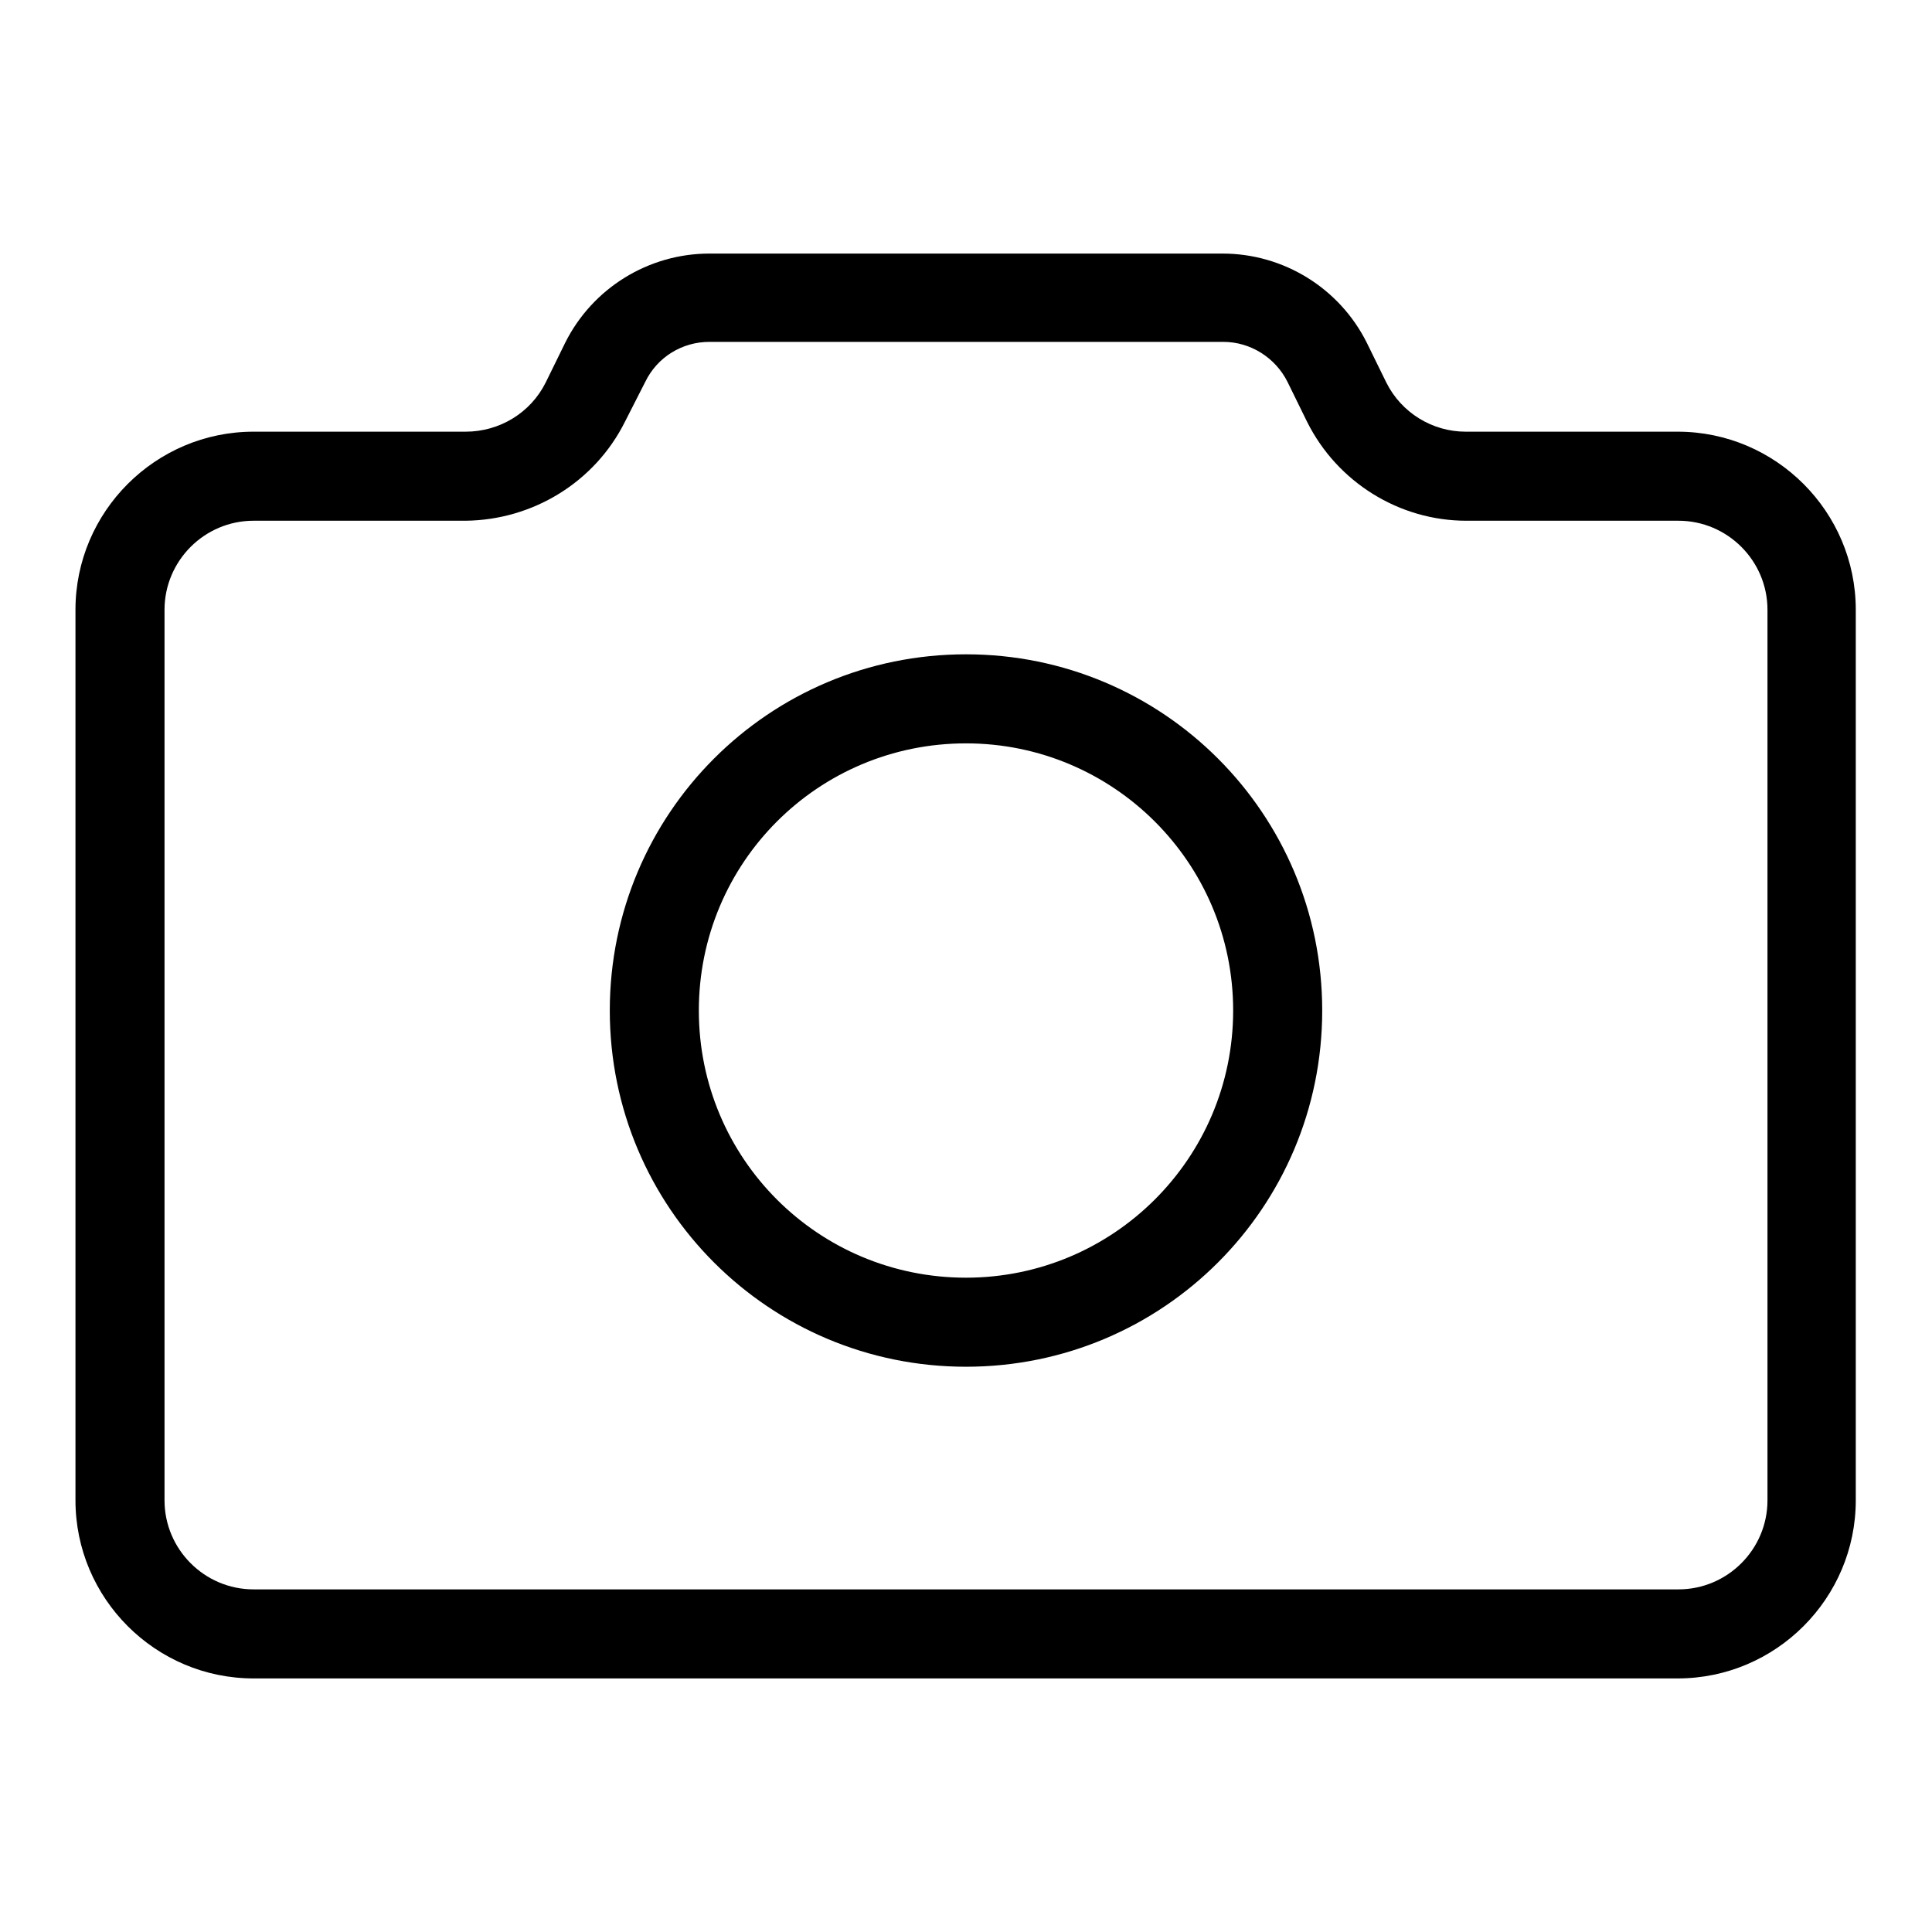
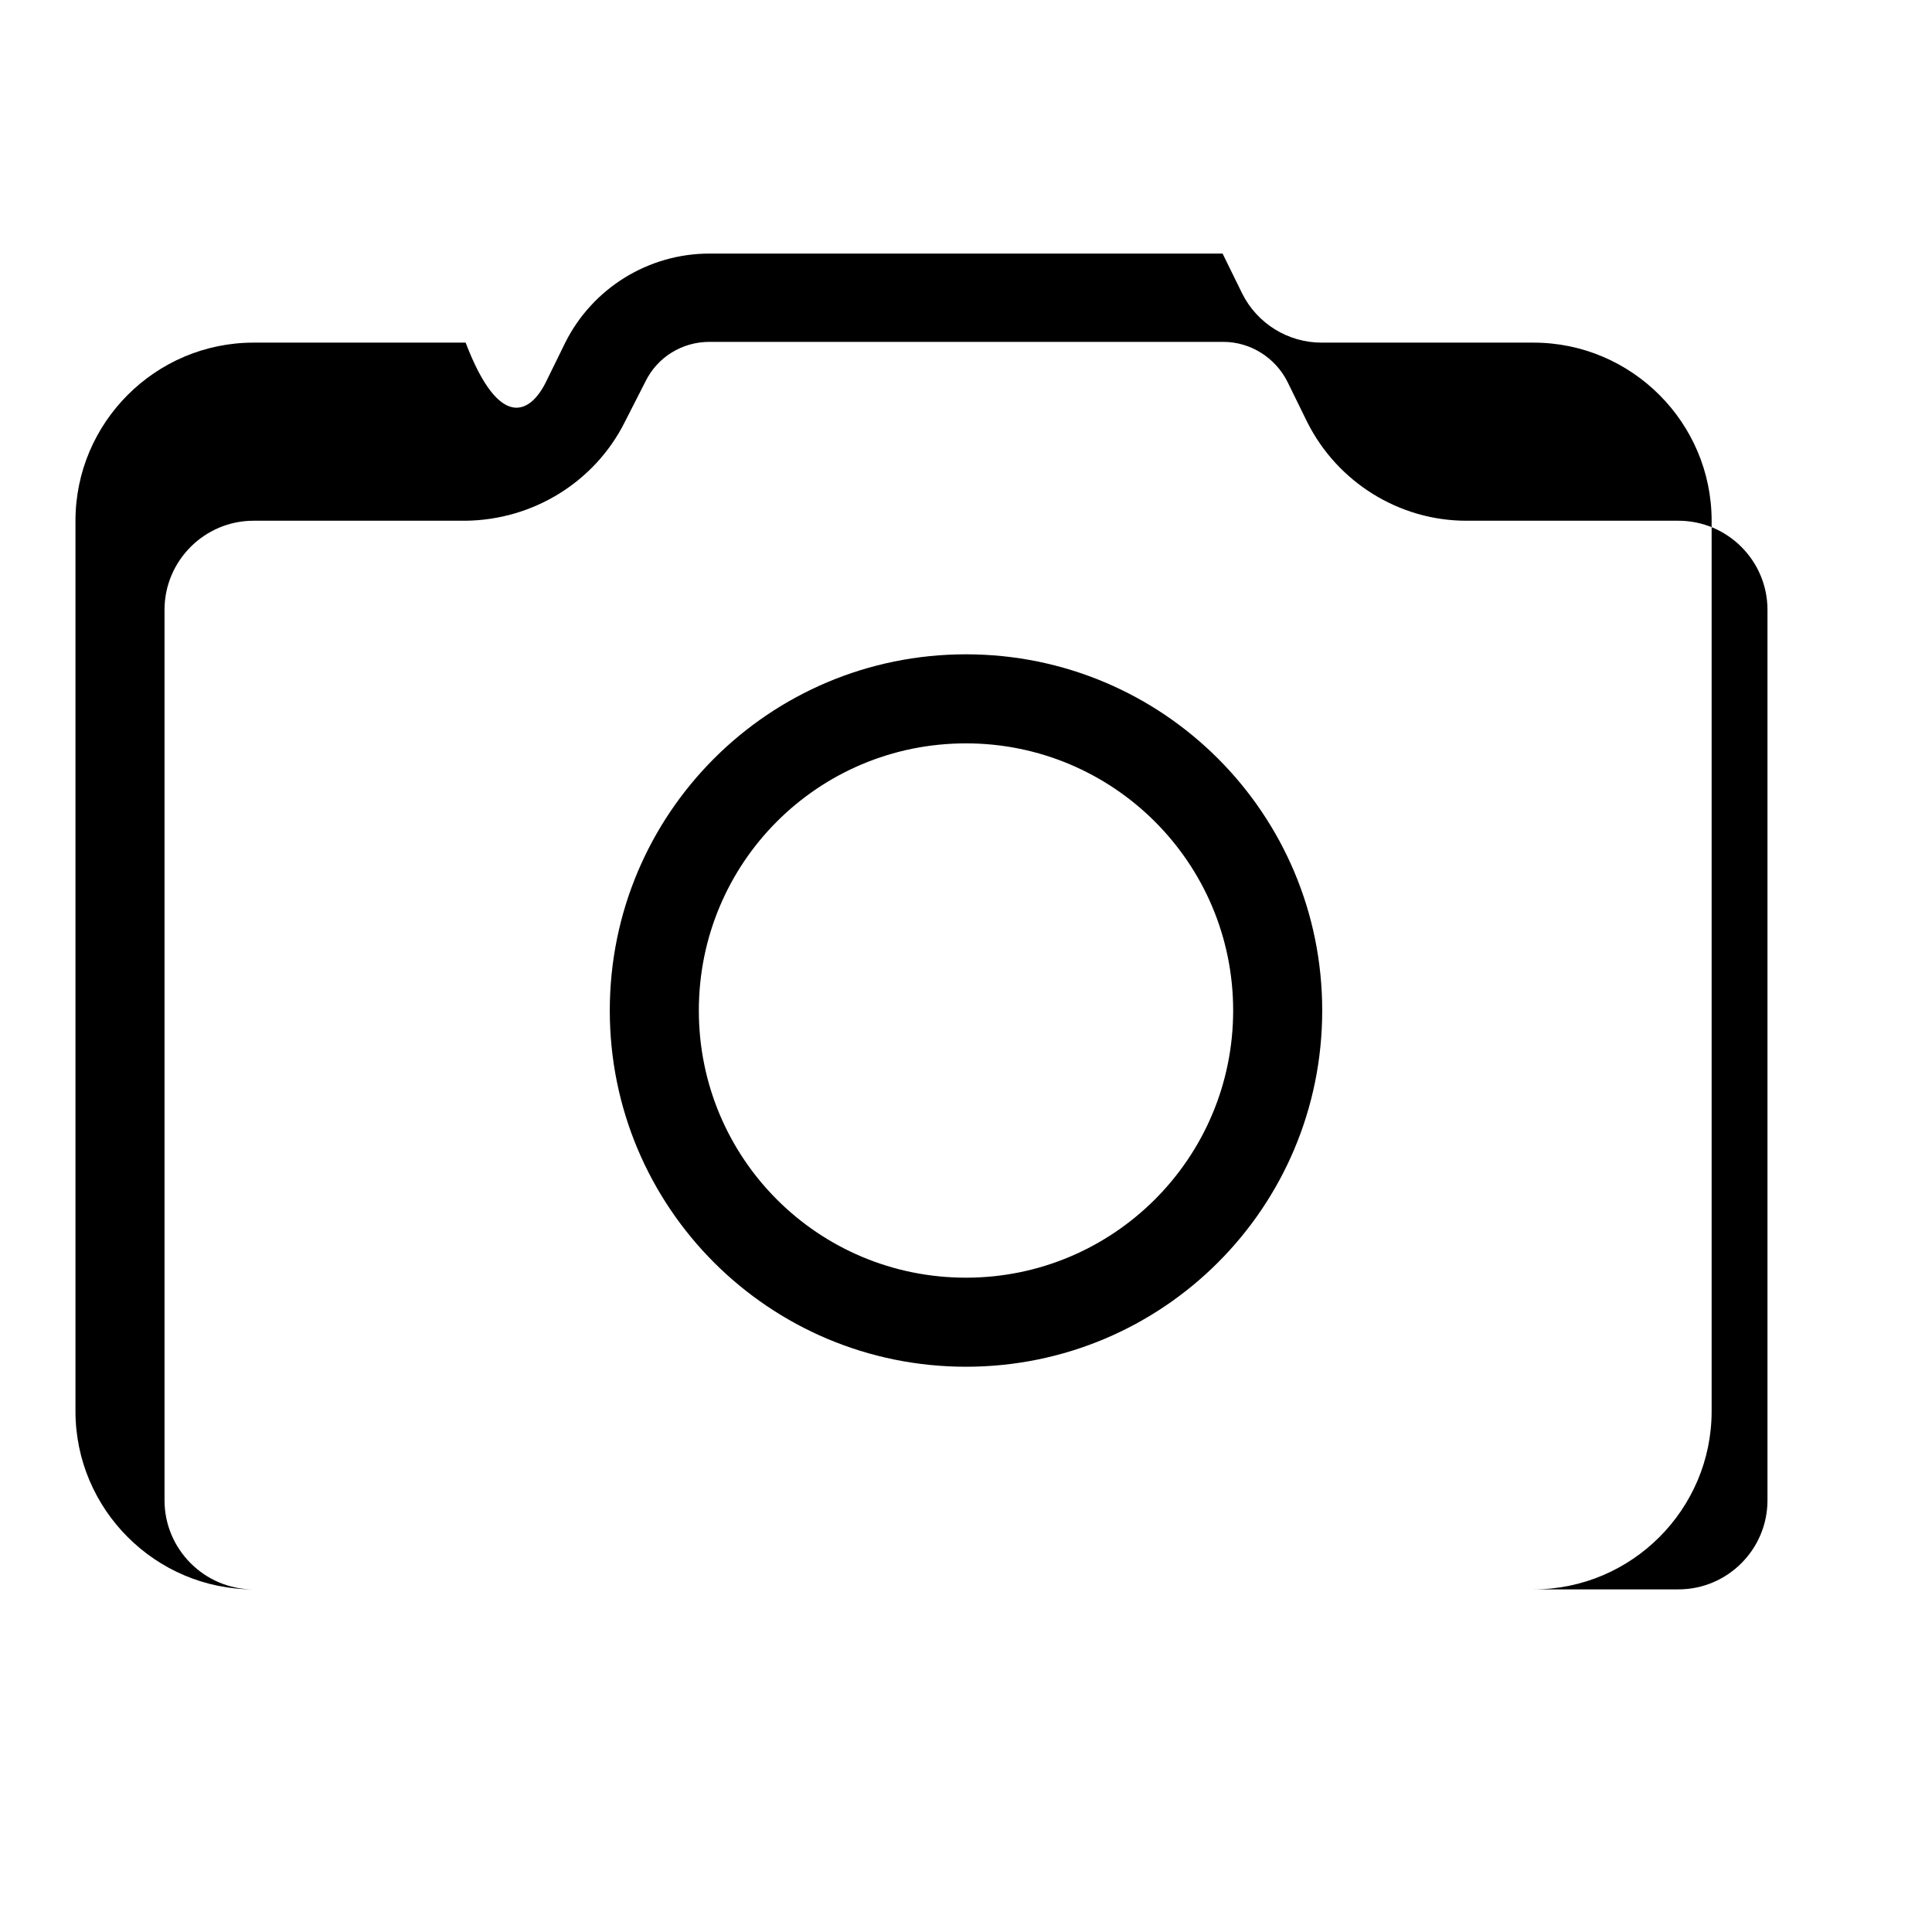
<svg xmlns="http://www.w3.org/2000/svg" version="1.1" x="0px" y="0px" viewBox="0 0 256 256" enable-background="new 0 0 256 256" xml:space="preserve">
  <g>
-     <path fill="#000000" d="M82.8,55.9c-4,8-12.2,13-21.1,13.1H33.6c-6.5,0-11.8,5.3-11.8,11.8l0,0v118c0,6.5,5.3,11.8,11.8,11.8l0,0 h188.8c6.5,0,11.8-5.3,11.8-11.8l0,0v-118c0-6.5-5.3-11.8-11.8-11.8l0,0h-28.1c-8.9,0-17.1-5.1-21.1-13.1l-2.6-5.3 c-1.6-3.2-4.9-5.3-8.5-5.3H94c-3.6,0-6.9,2-8.5,5.3L82.8,55.9L82.8,55.9z M72.3,50.7l2.6-5.3c3.6-7.2,11-11.8,19.1-11.8h68 c8.1,0,15.5,4.6,19.1,11.8l2.6,5.3c2,4,6.1,6.5,10.5,6.5h28.1c13,0,23.6,10.6,23.6,23.6l0,0v118c0,13-10.6,23.6-23.6,23.6l0,0H33.6 c-13,0-23.6-10.6-23.6-23.6l0,0v-118c0-13,10.6-23.6,23.6-23.6h28.1C66.2,57.2,70.3,54.7,72.3,50.7z M128,181.1 c-26.1,0-47.2-21.1-47.2-47.2c0-26.1,21.1-47.2,47.2-47.2c26.1,0,47.2,21.1,47.2,47.2C175.2,160,154.1,181.1,128,181.1z M128,169.3 c19.5,0,35.4-15.8,35.4-35.4c0-19.6-15.9-35.4-35.4-35.4c-19.6,0-35.4,15.8-35.4,35.4C92.6,153.5,108.4,169.3,128,169.3z" />
+     <path fill="#000000" d="M82.8,55.9c-4,8-12.2,13-21.1,13.1H33.6c-6.5,0-11.8,5.3-11.8,11.8l0,0v118c0,6.5,5.3,11.8,11.8,11.8l0,0 h188.8c6.5,0,11.8-5.3,11.8-11.8l0,0v-118c0-6.5-5.3-11.8-11.8-11.8l0,0h-28.1c-8.9,0-17.1-5.1-21.1-13.1l-2.6-5.3 c-1.6-3.2-4.9-5.3-8.5-5.3H94c-3.6,0-6.9,2-8.5,5.3L82.8,55.9L82.8,55.9z M72.3,50.7l2.6-5.3c3.6-7.2,11-11.8,19.1-11.8h68 l2.6,5.3c2,4,6.1,6.5,10.5,6.5h28.1c13,0,23.6,10.6,23.6,23.6l0,0v118c0,13-10.6,23.6-23.6,23.6l0,0H33.6 c-13,0-23.6-10.6-23.6-23.6l0,0v-118c0-13,10.6-23.6,23.6-23.6h28.1C66.2,57.2,70.3,54.7,72.3,50.7z M128,181.1 c-26.1,0-47.2-21.1-47.2-47.2c0-26.1,21.1-47.2,47.2-47.2c26.1,0,47.2,21.1,47.2,47.2C175.2,160,154.1,181.1,128,181.1z M128,169.3 c19.5,0,35.4-15.8,35.4-35.4c0-19.6-15.9-35.4-35.4-35.4c-19.6,0-35.4,15.8-35.4,35.4C92.6,153.5,108.4,169.3,128,169.3z" />
  </g>
</svg>